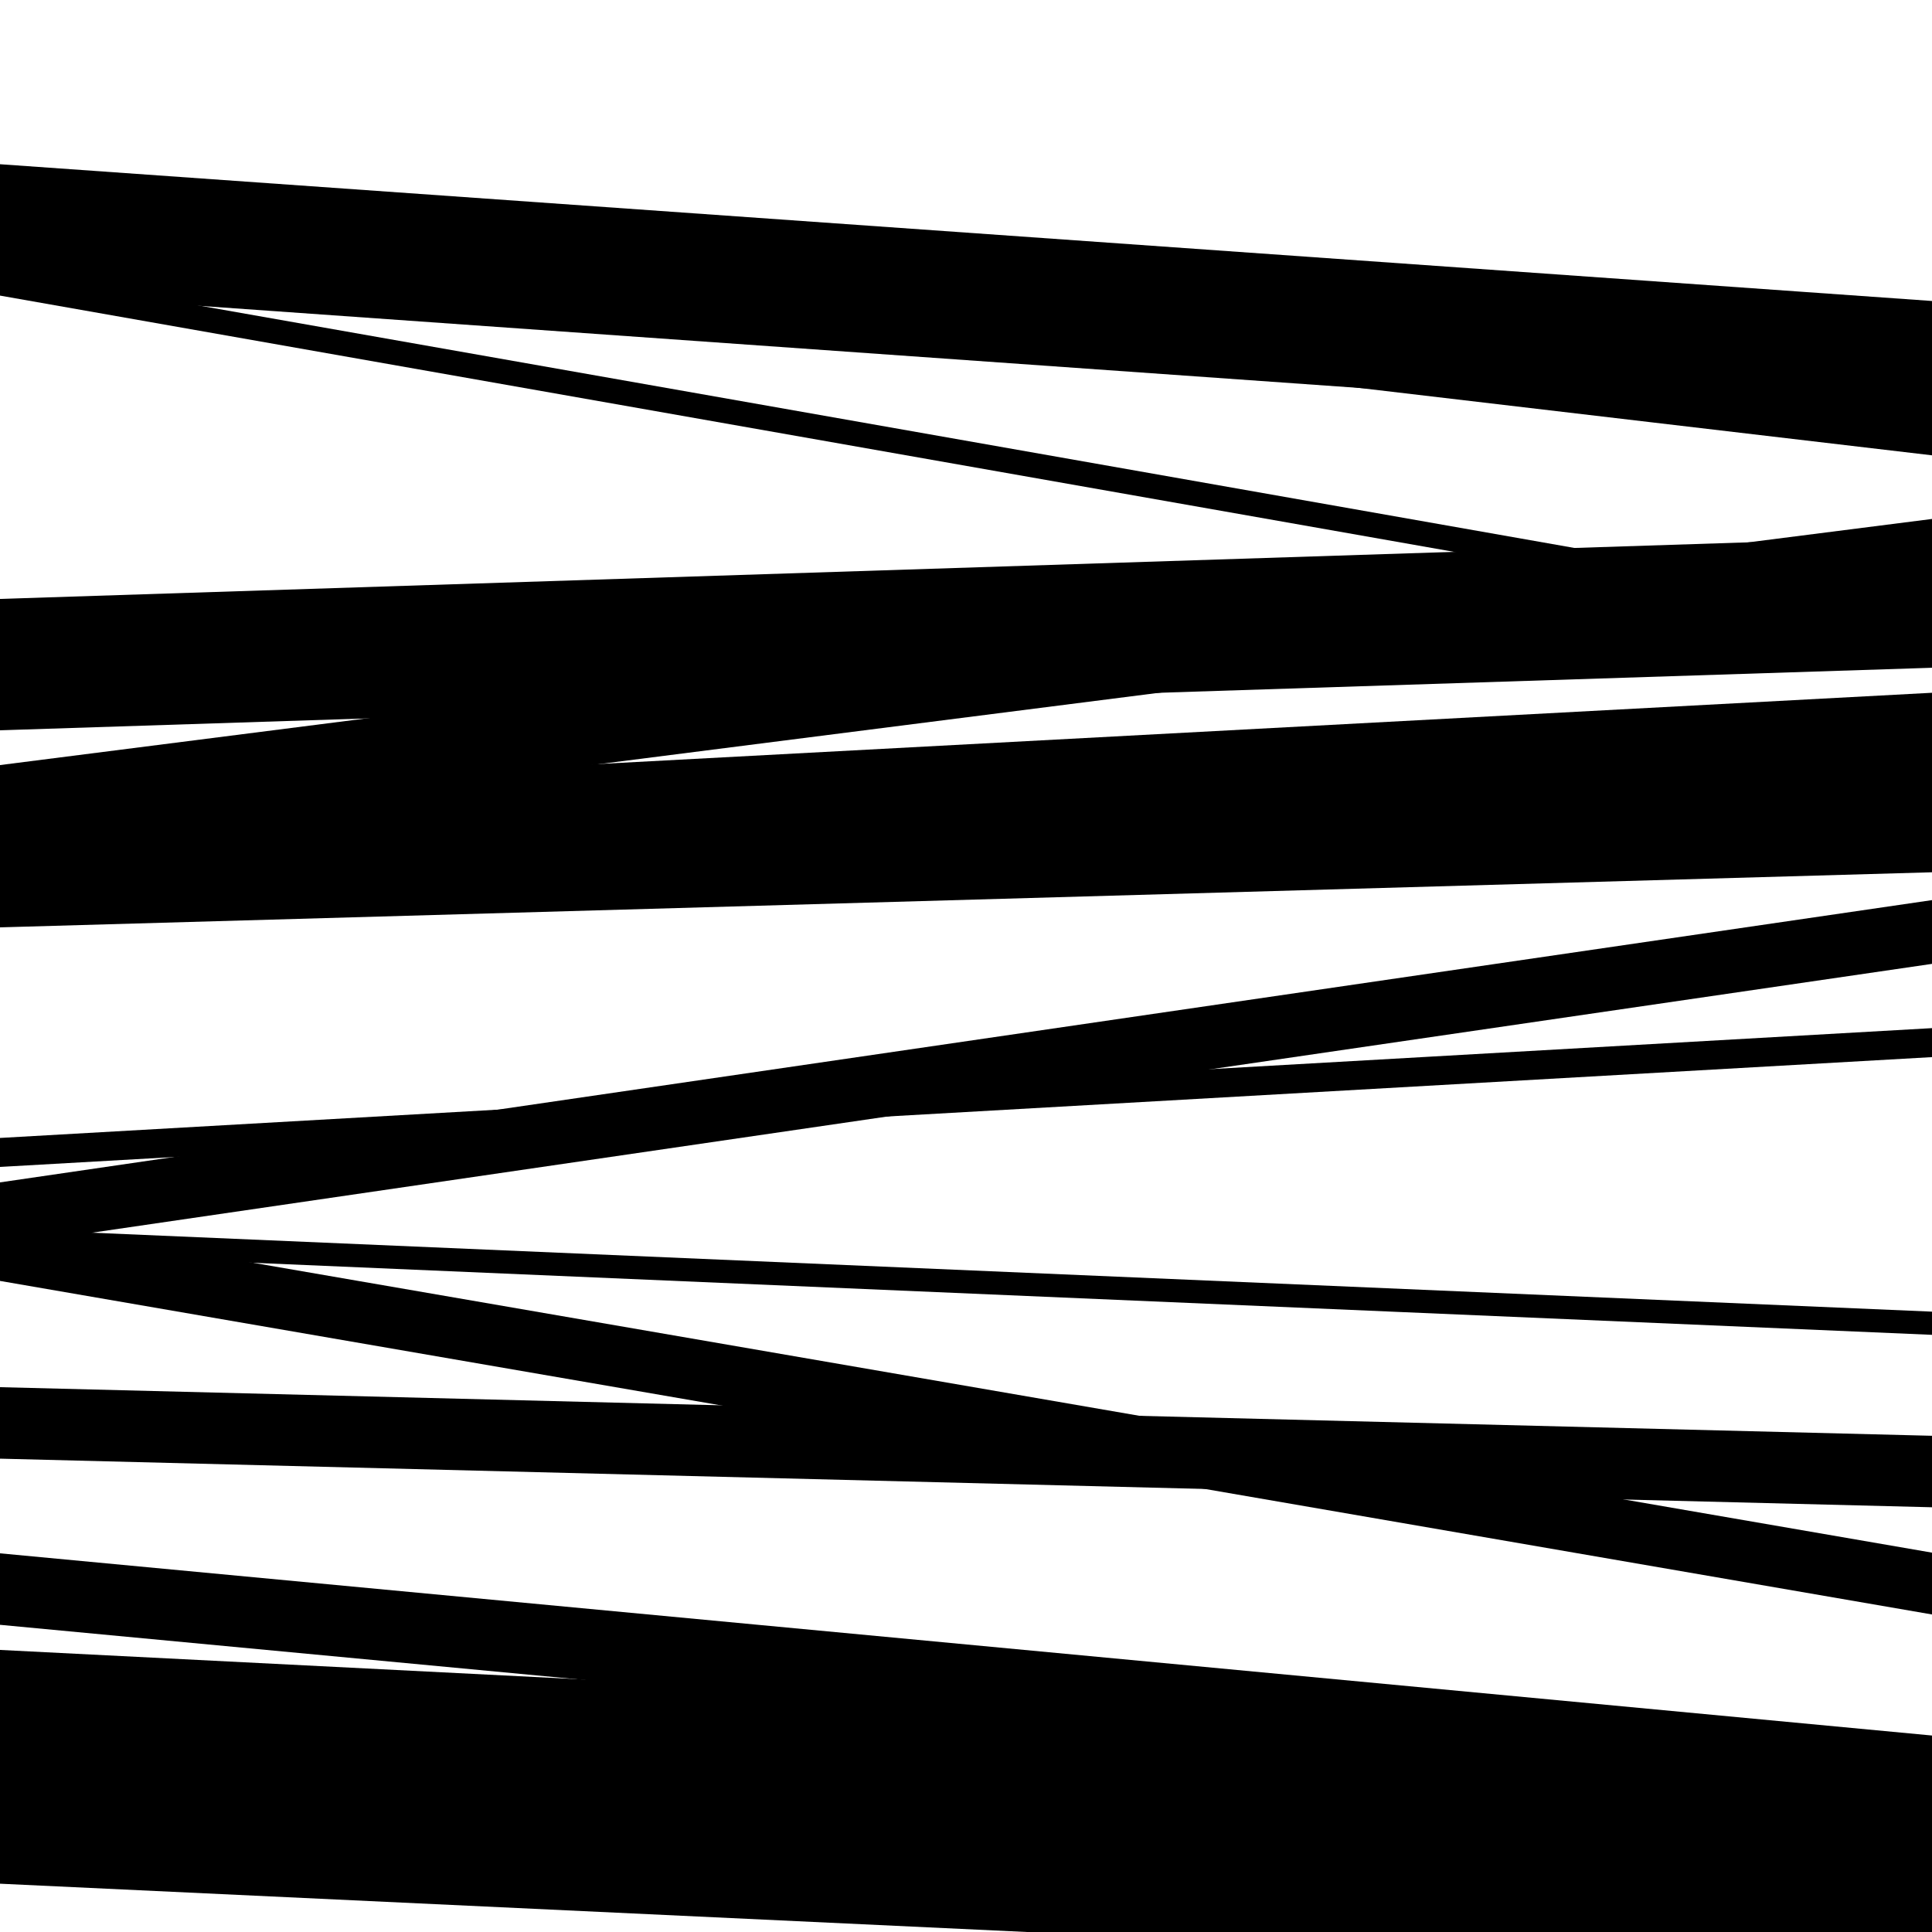
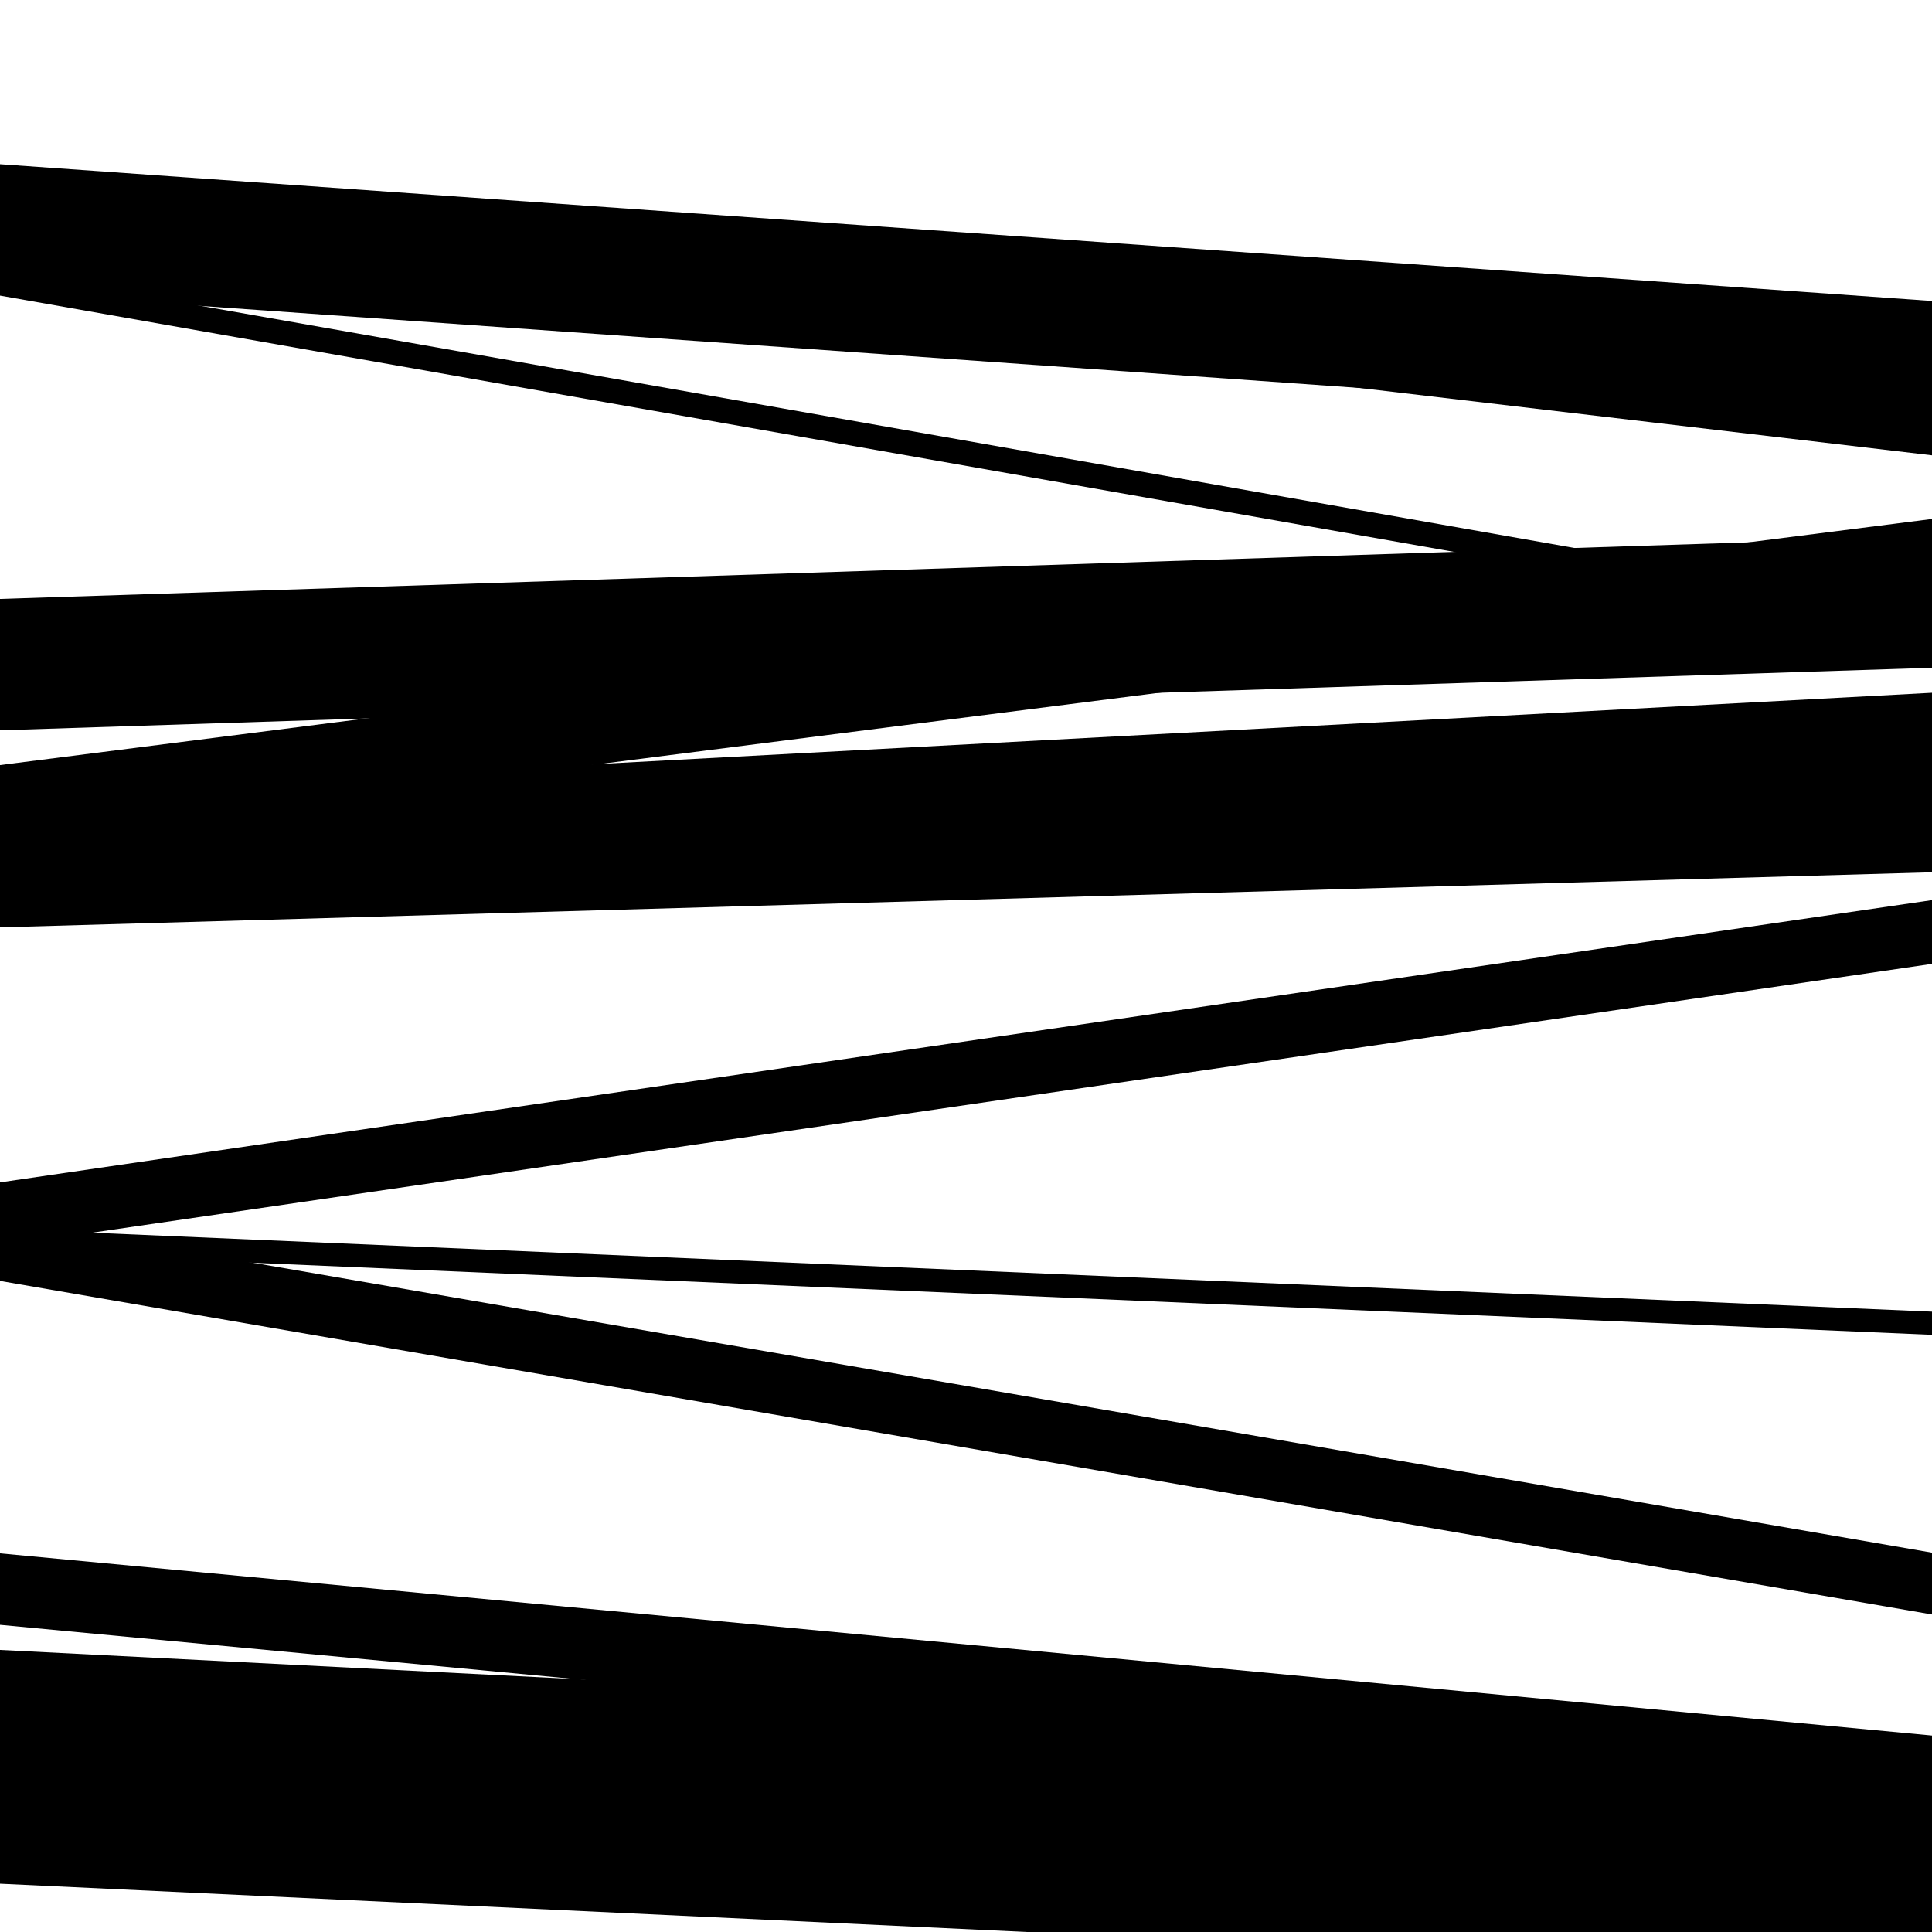
<svg xmlns="http://www.w3.org/2000/svg" viewBox="0 0 1000 1000" height="1000" width="1000">
  <rect x="0" y="0" width="1000" height="1000" fill="#ffffff" />
  <path opacity="0.8" d="M 0 480 L 1000 451.488 L 1000 399.488 L 0 428 Z" fill="hsl(325, 15%, 50%)" />
  <path opacity="0.8" d="M 0 663 L 1000 835.647 L 1000 803.647 L 0 631 Z" fill="hsl(330, 25%, 70%)" />
  <path opacity="0.8" d="M 0 975 L 1000 1022.032 L 1000 956.032 L 0 909 Z" fill="hsl(335, 30%, 90%)" />
  <path opacity="0.8" d="M 0 151 L 1000 221.787 L 1000 155.787 L 0 85 Z" fill="hsl(320, 10%, 30%)" />
  <path opacity="0.8" d="M 0 473 L 1000 419.575 L 1000 358.575 L 0 412 Z" fill="hsl(325, 15%, 50%)" />
  <path opacity="0.8" d="M 0 645 L 1000 498.895 L 1000 465.895 L 0 612 Z" fill="hsl(330, 25%, 70%)" />
  <path opacity="0.8" d="M 0 841 L 1000 935.305 L 1000 898.305 L 0 804 Z" fill="hsl(335, 30%, 90%)" />
  <path opacity="0.8" d="M 0 153 L 1000 329.242 L 1000 316.242 L 0 140 Z" fill="hsl(320, 10%, 30%)" />
  <path opacity="0.8" d="M 0 378 L 1000 345.63 L 1000 277.63 L 0 310 Z" fill="hsl(325, 15%, 50%)" />
  <path opacity="0.8" d="M 0 648 L 1000 690.907 L 1000 678.907 L 0 636 Z" fill="hsl(330, 25%, 70%)" />
  <path opacity="0.8" d="M 0 913 L 1000 963.65 L 1000 904.65 L 0 854 Z" fill="hsl(335, 30%, 90%)" />
  <path opacity="0.8" d="M 0 118 L 1000 235.673 L 1000 218.673 L 0 101 Z" fill="hsl(320, 10%, 30%)" />
  <path opacity="0.8" d="M 0 435 L 1000 307.611 L 1000 268.611 L 0 396 Z" fill="hsl(325, 15%, 50%)" />
-   <path opacity="0.8" d="M 0 604 L 1000 547.159 L 1000 532.159 L 0 589 Z" fill="hsl(330, 25%, 70%)" />
-   <path opacity="0.8" d="M 0 755 L 1000 780.159 L 1000 743.159 L 0 718 Z" fill="hsl(335, 30%, 90%)" />
</svg>